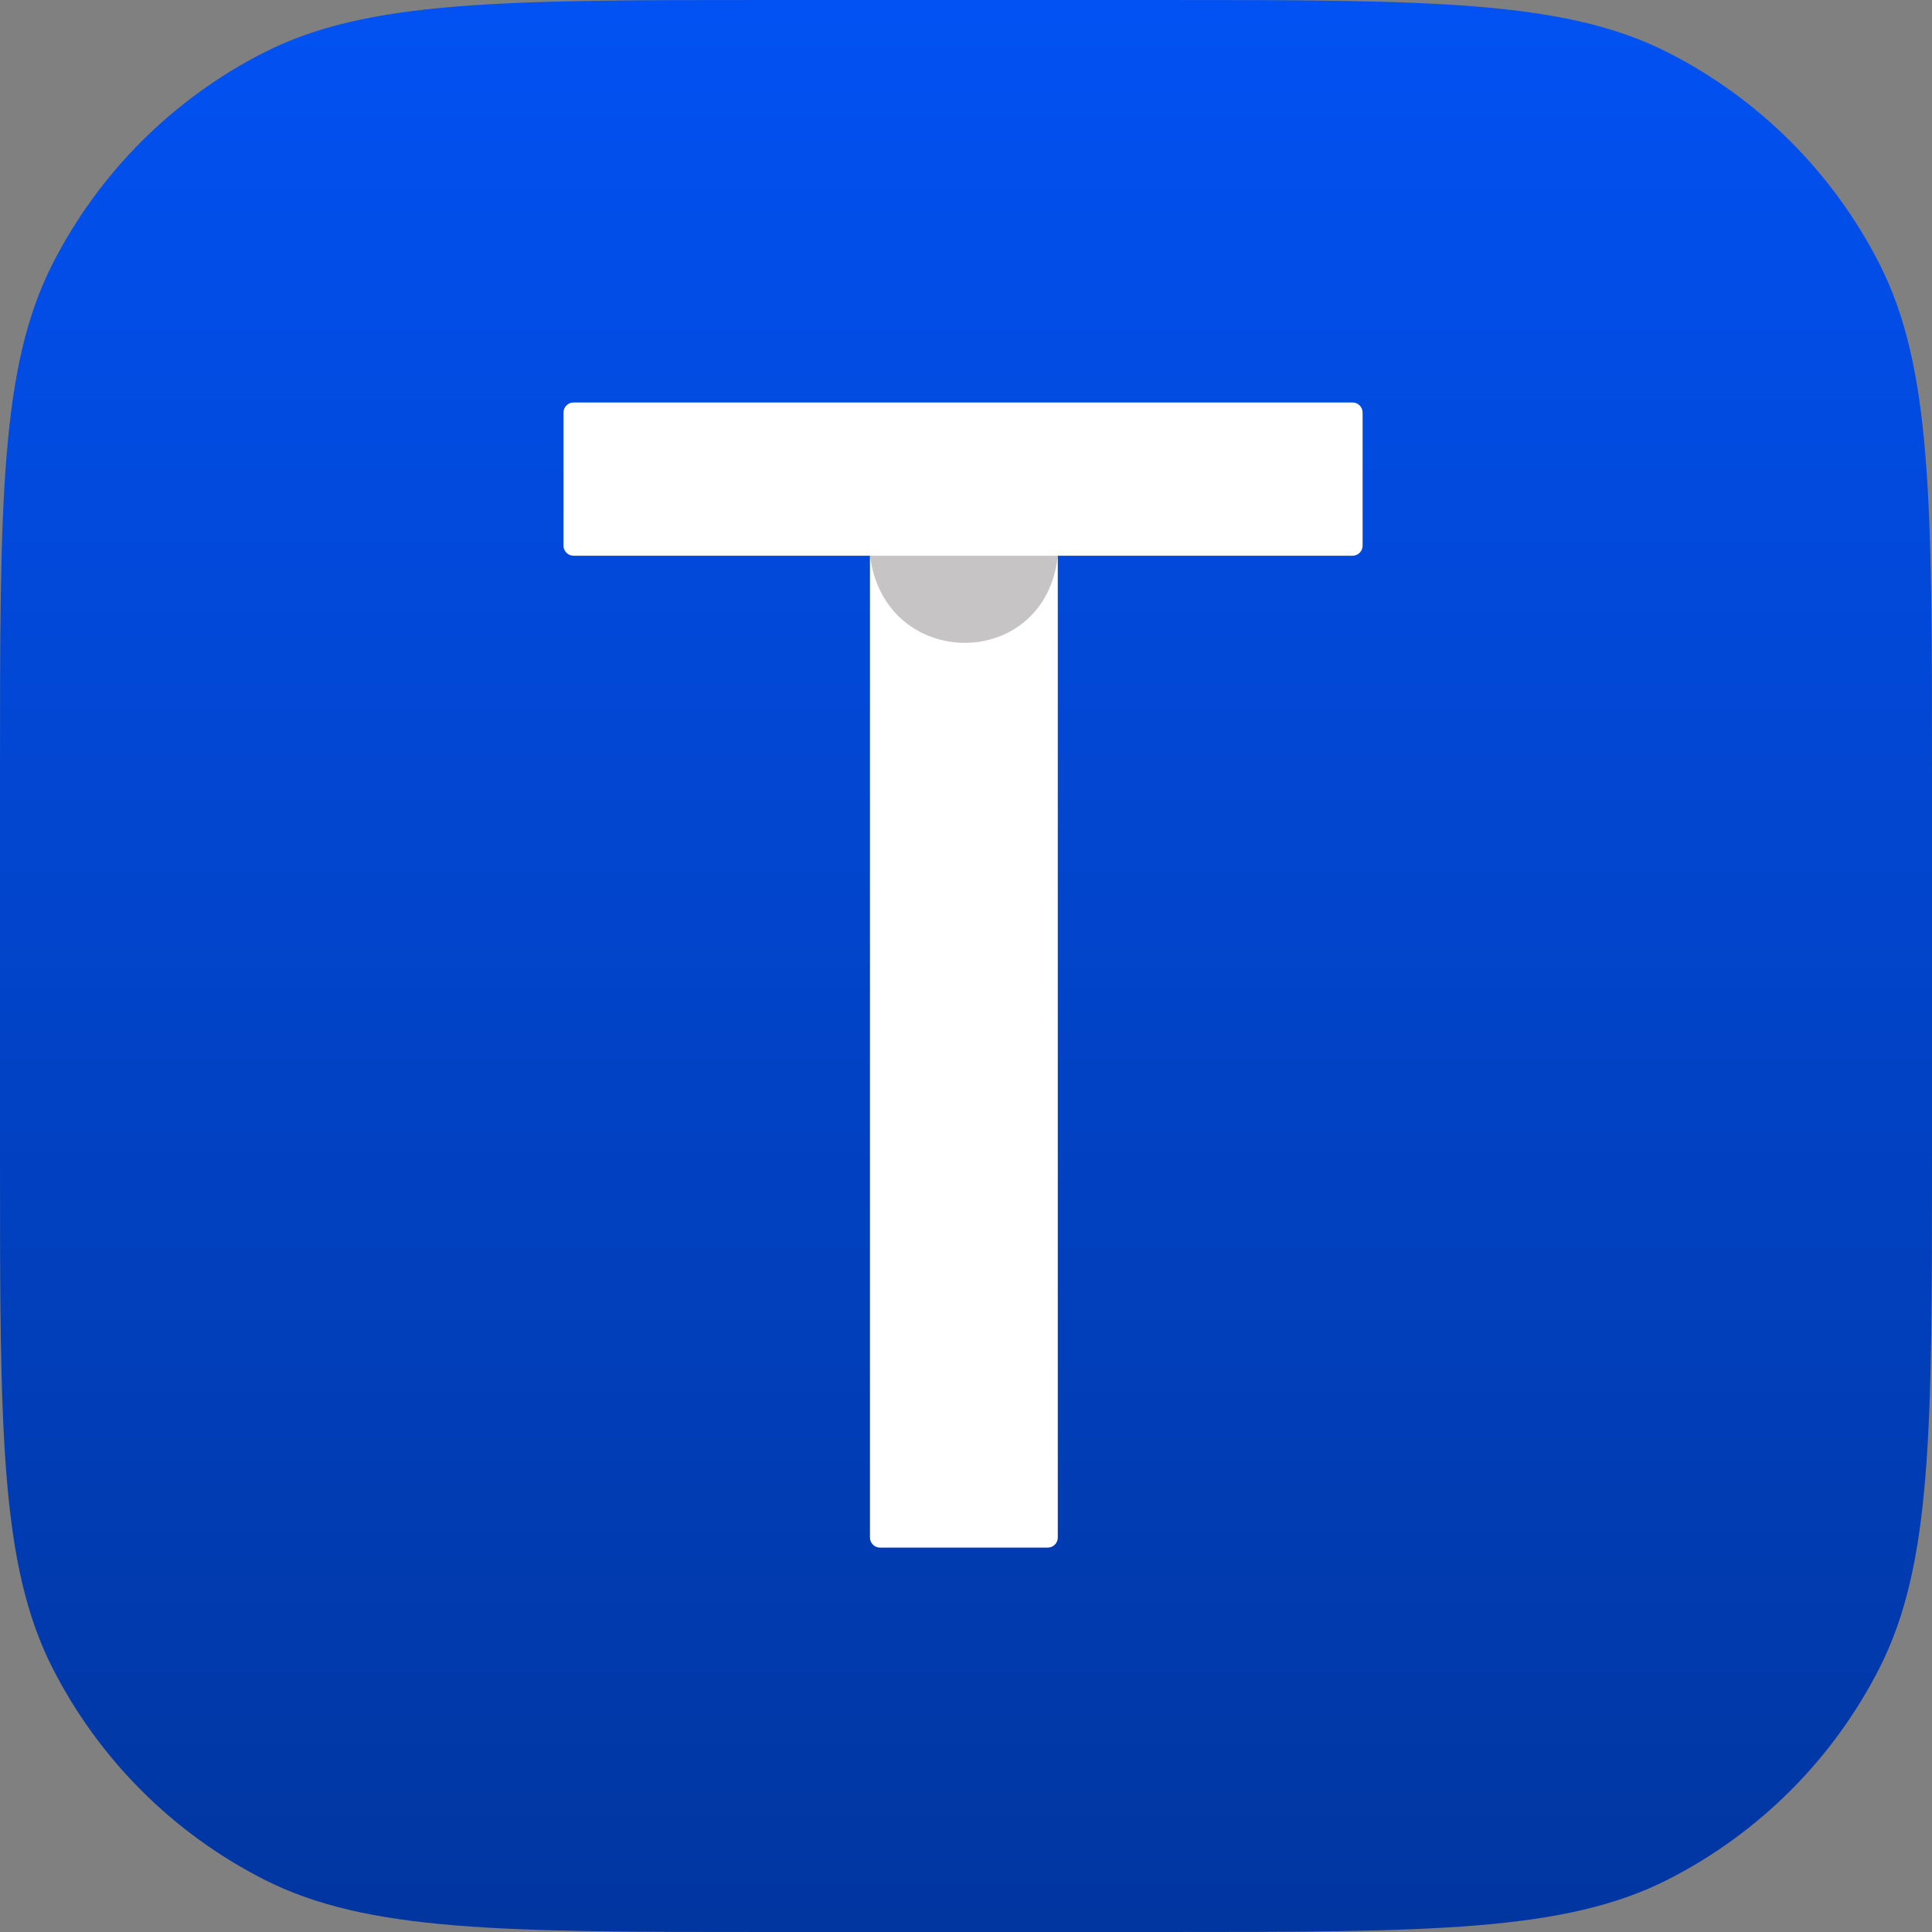
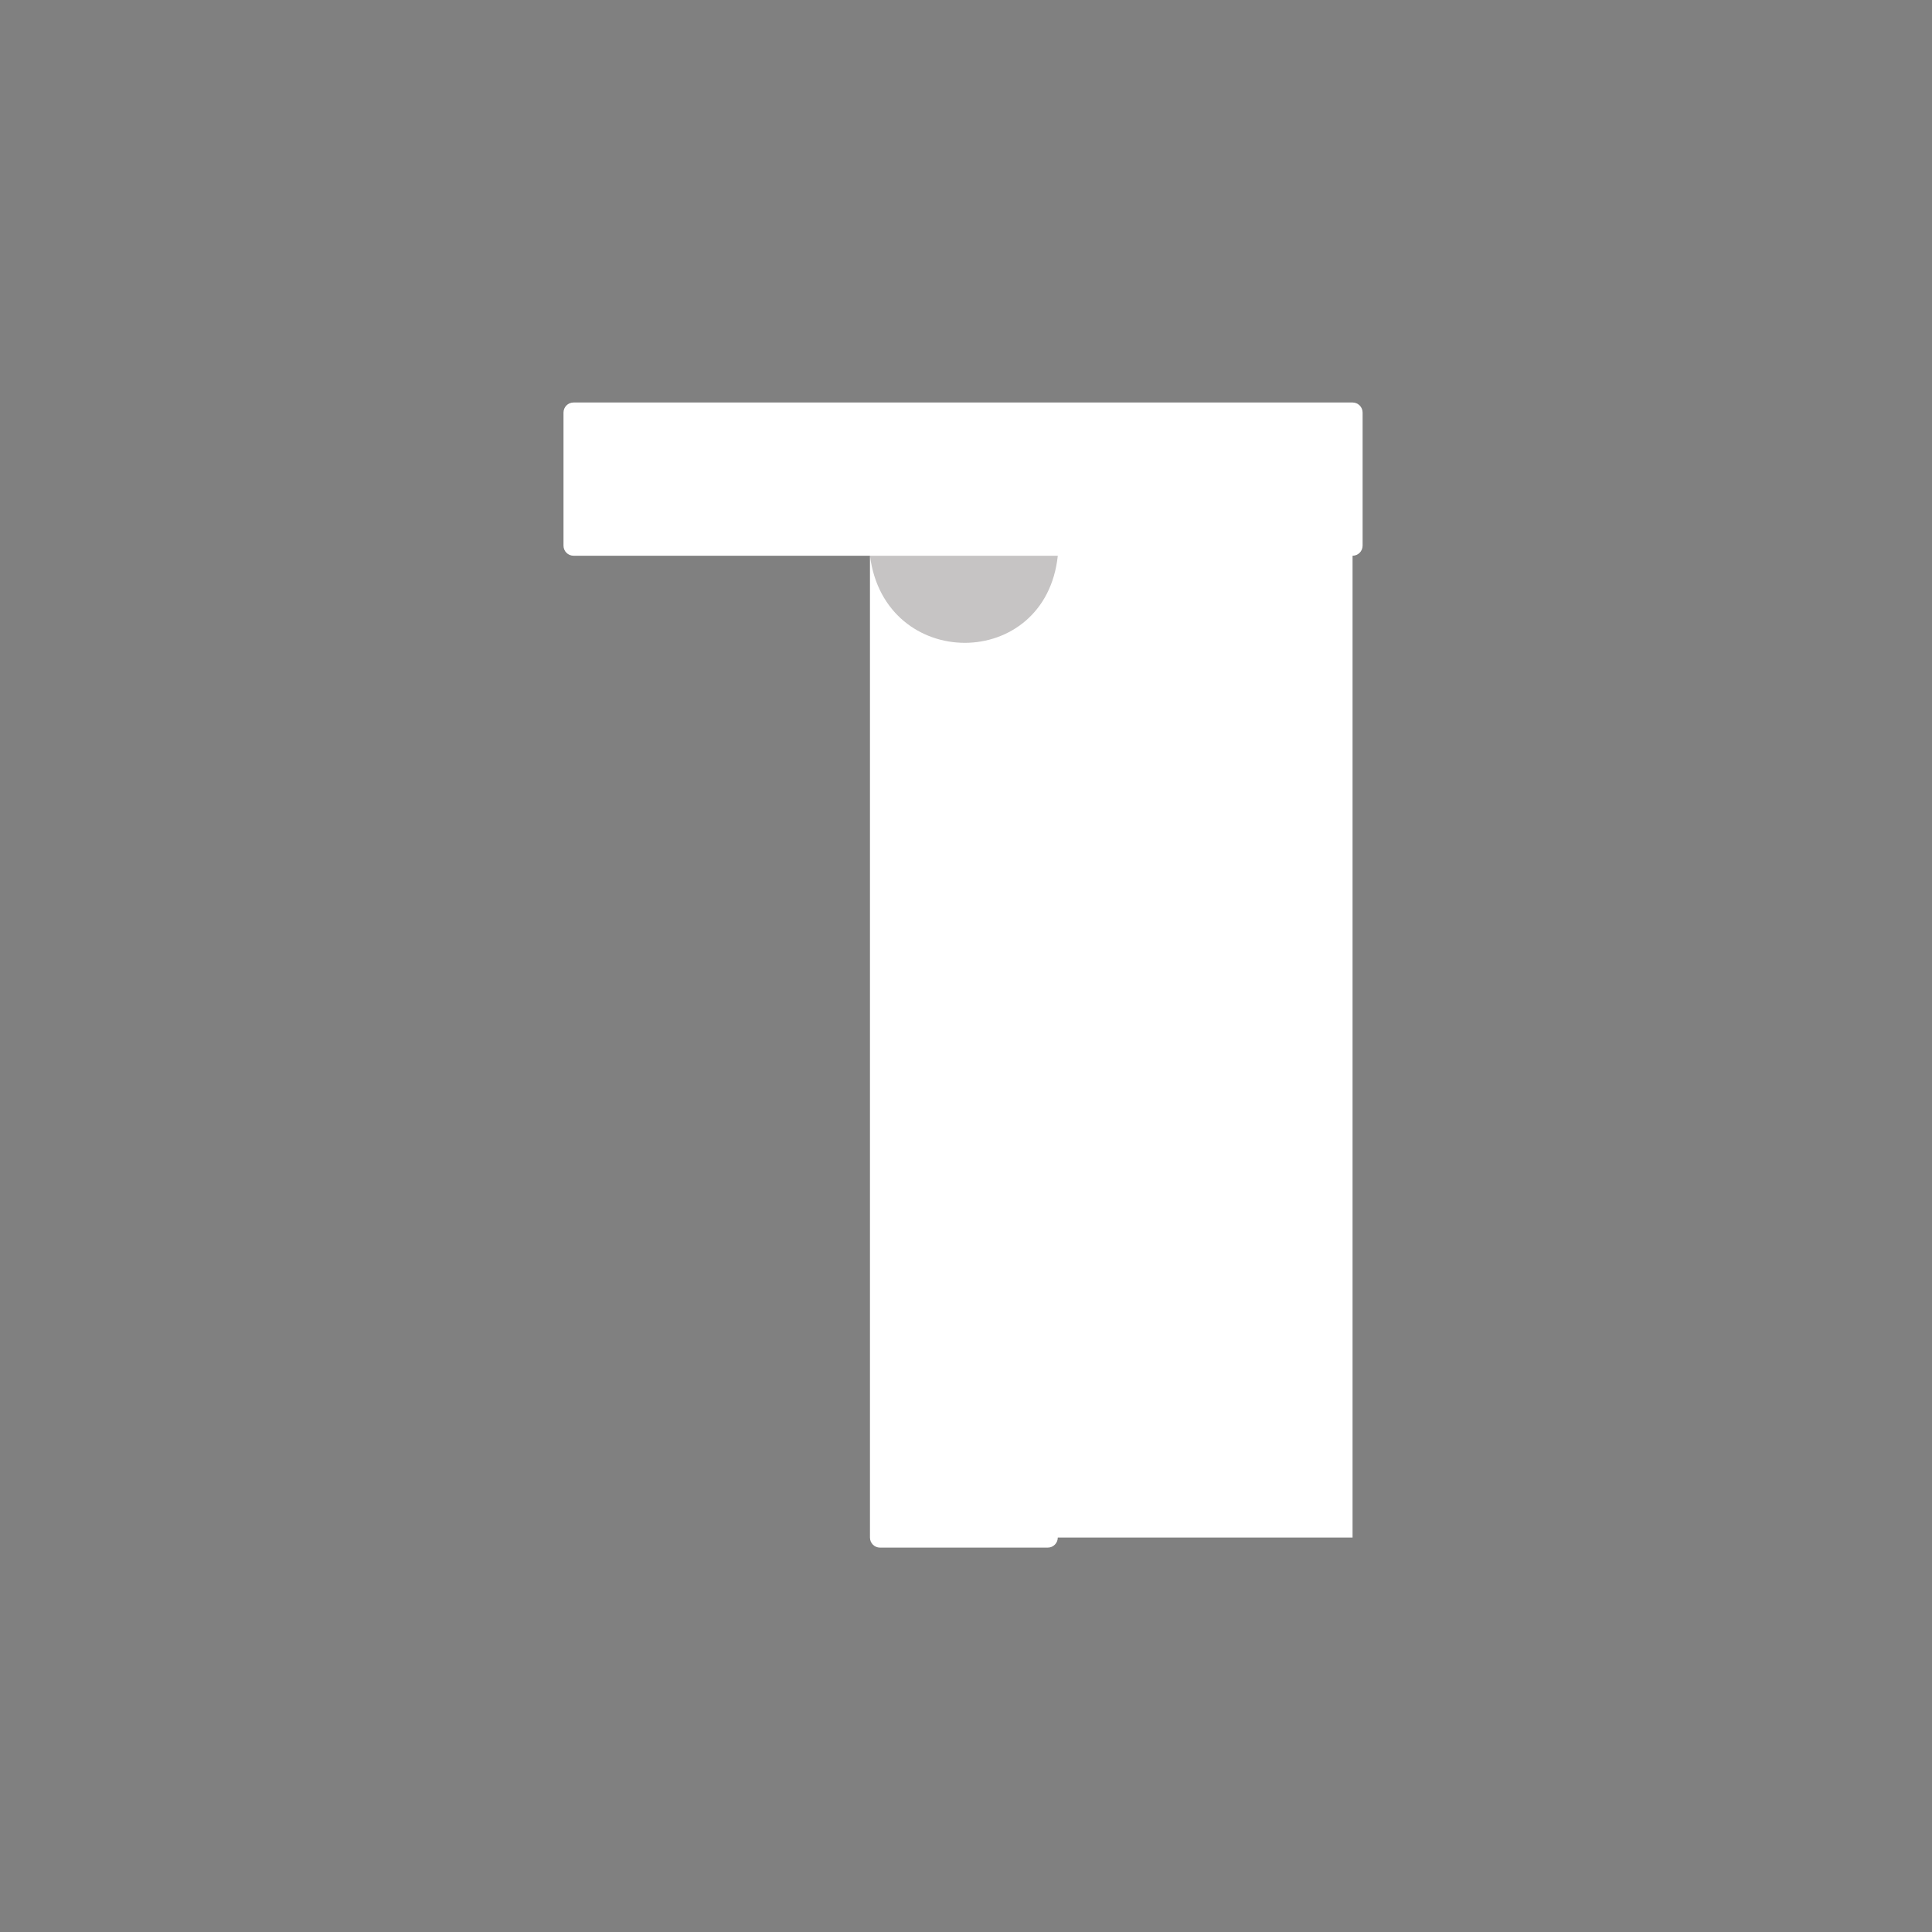
<svg xmlns="http://www.w3.org/2000/svg" width="96" height="96" viewBox="0 0 96 96" fill="none">
  <rect x="0" y="0" width="96" height="96" fill="#808080" stroke="none" />
-   <path d="M0 38.4C0 24.959 0 18.238 2.616 13.104C4.917 8.588 8.588 4.917 13.104 2.616C18.238 0 24.959 0 38.4 0H57.6C71.041 0 77.762 0 82.896 2.616C87.412 4.917 91.083 8.588 93.384 13.104C96 18.238 96 24.959 96 38.4V57.6C96 71.041 96 77.762 93.384 82.896C91.083 87.412 87.412 91.083 82.896 93.384C77.762 96 71.041 96 57.6 96H38.4C24.959 96 18.238 96 13.104 93.384C8.588 91.083 4.917 87.412 2.616 82.896C0 77.762 0 71.041 0 57.6V38.4Z" fill="url(#paint0_linear)" />
-   <path fill-rule="evenodd" clip-rule="evenodd" d="M67.208 27.614C67.483 27.614 67.707 27.39 67.707 27.115V20.499C67.707 20.224 67.483 20 67.208 20H28.499C28.224 20 28 20.224 28 20.499V27.115C28 27.39 28.224 27.614 28.499 27.614H43.228V76.4C43.228 76.676 43.451 76.9 43.727 76.9H52.062C52.337 76.9 52.561 76.676 52.561 76.4V27.614H67.208Z" fill="white" />
+   <path fill-rule="evenodd" clip-rule="evenodd" d="M67.208 27.614C67.483 27.614 67.707 27.39 67.707 27.115V20.499C67.707 20.224 67.483 20 67.208 20H28.499C28.224 20 28 20.224 28 20.499V27.115C28 27.39 28.224 27.614 28.499 27.614H43.228V76.4C43.228 76.676 43.451 76.9 43.727 76.9H52.062C52.337 76.9 52.561 76.676 52.561 76.4H67.208Z" fill="white" />
  <path d="M43.228 27.614C43.969 33.392 51.953 33.377 52.561 27.614H43.228Z" fill="#251E1E" fill-opacity="0.26" />
  <defs>
    <linearGradient id="paint0_linear" x1="48" y1="106" x2="48" y2="-10" gradientUnits="userSpaceOnUse">
      <stop stop-color="#013398" />
      <stop offset="1" stop-color="#0254FB" />
    </linearGradient>
  </defs>
</svg>